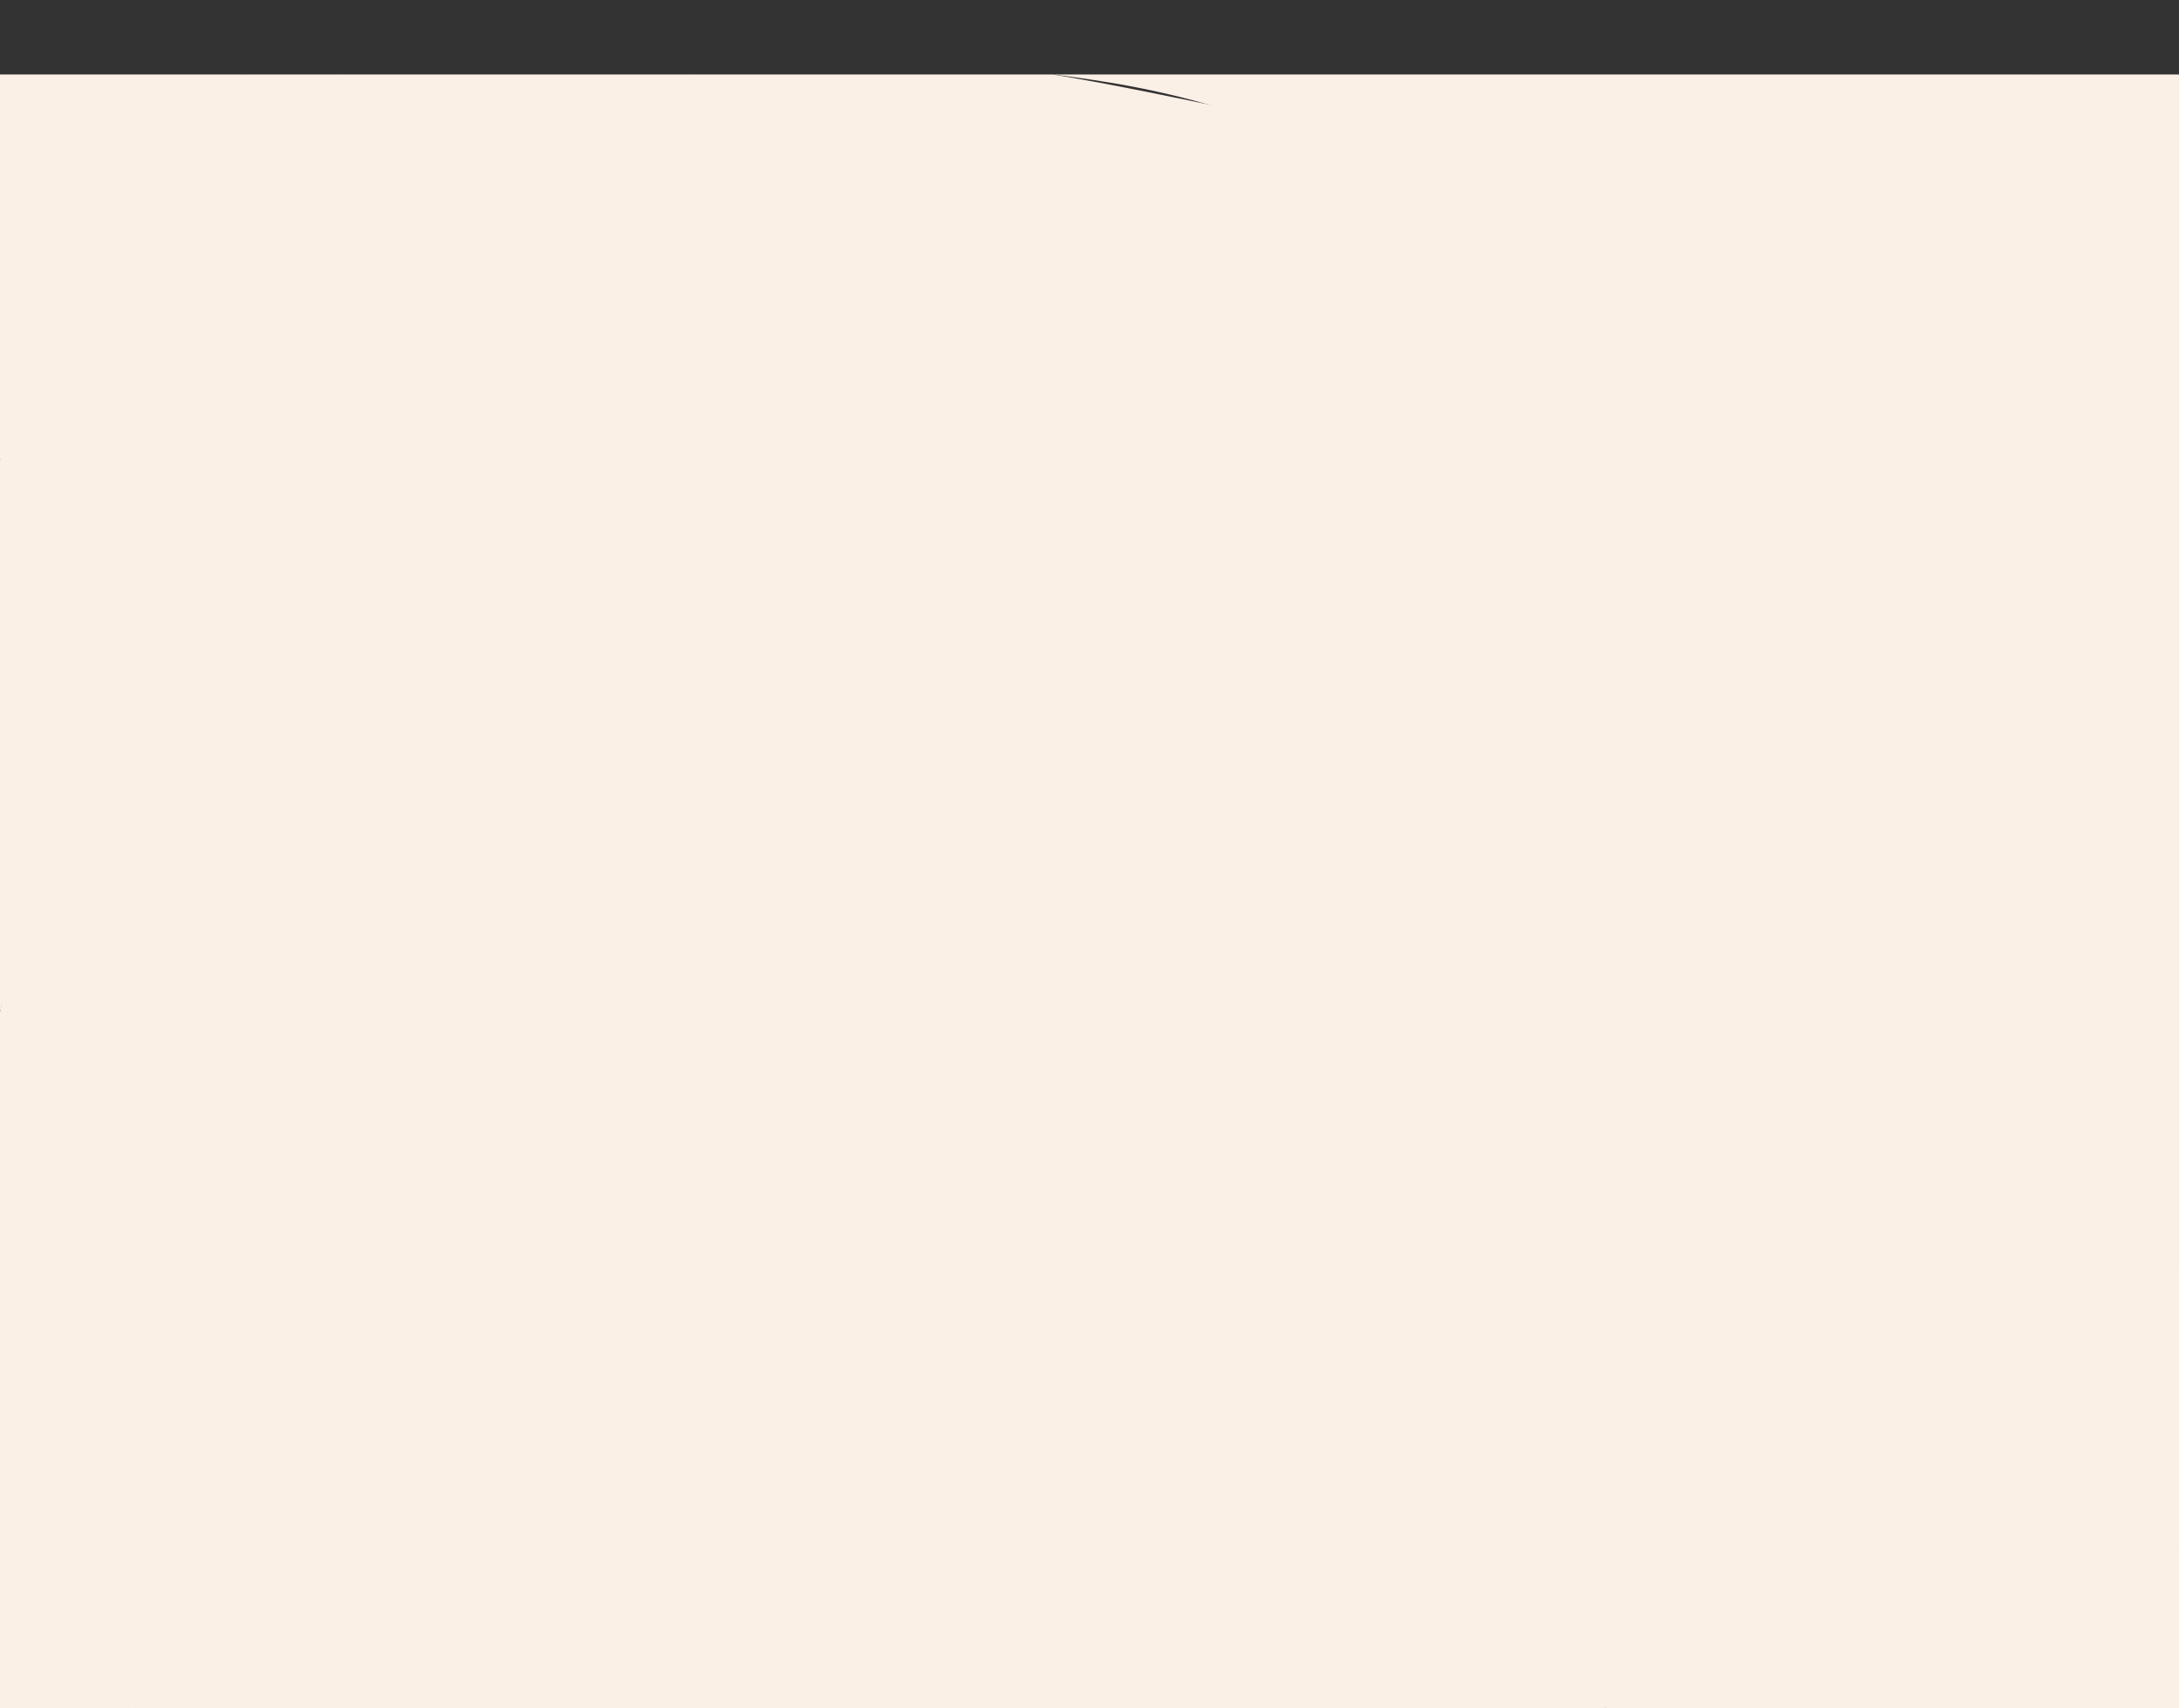
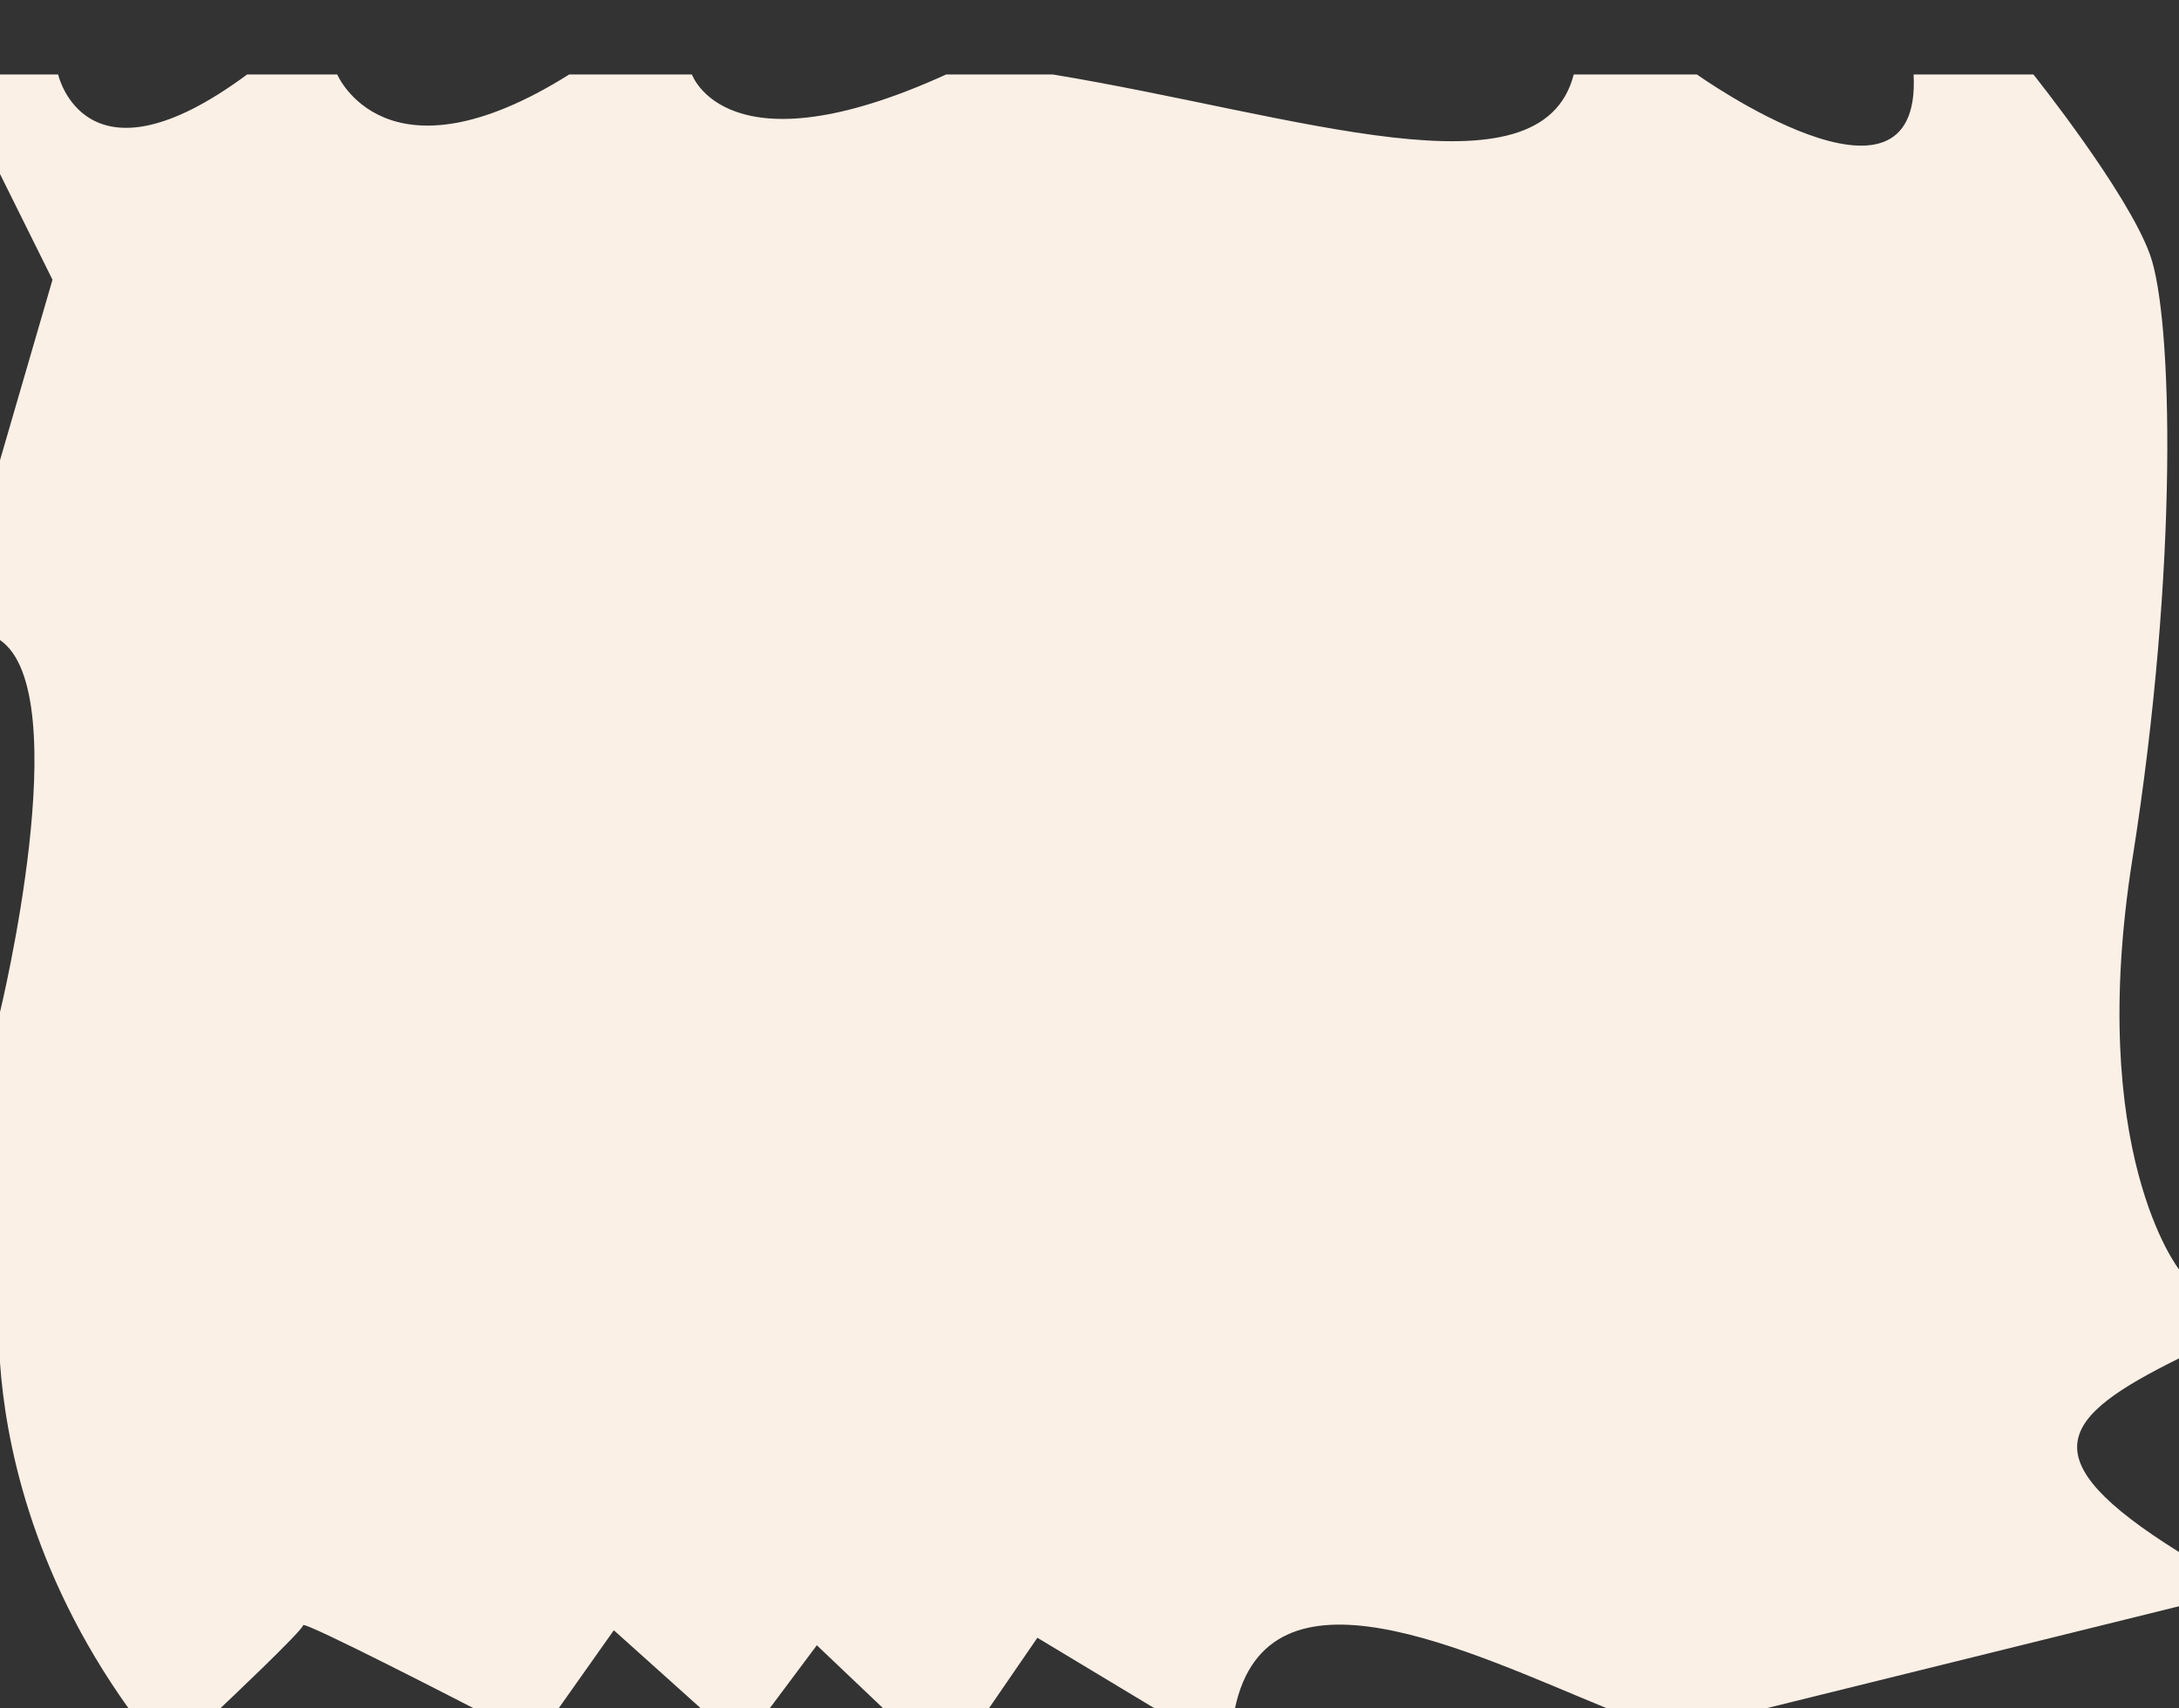
<svg xmlns="http://www.w3.org/2000/svg" fill="#000000" height="803" preserveAspectRatio="xMidYMid meet" version="1" viewBox="0.0 -35.0 1024.0 803.0" width="1024" zoomAndPan="magnify">
  <rect x="0.0" y="-35.0" width="1024.0" height="803.0" fill="#333333" stroke="none" />
  <g id="change1_1">
    <path d="M262.5,768h-39.8c0,0-80.26-41.45-80.26-39.09c0,2.36-38.94,39.09-38.94,39.09H60.43 C14.19,703.33,2.5,641.27,0,605.54V440.72c0,0,36.44-149.91,0-174.88v-84.53l24.67-84.82L0,46.77V0h27.32c0,0,12.65,56.45,88.82,0 h42.34c0,0,22.81,54.09,109.04,0h57.65c0,0,16.29,47.02,119.48,0h50.12c114.46,18.93,229.43,59.98,244.79,0h57.88 c0,0,105.77,75.29,101.84,0h56.3c0,0,44.2,55.27,54.8,84.71s13.6,146.03-8.24,283.82C980.3,506.33,1024,561.64,1024,561.64v41.84 c-55.88,27.67-71.31,46.52,0,91.02V720l-194.18,48h-74.57c-65.54-26.86-159.4-73.24-174.9,0h-37.71l-55.13-33.2L464.71,768h-49.63 l-31.22-29.67L361.69,768h-32.31l-40.91-36.73L262.5,768z" fill="#fbf0e6" />
  </g>
  <g id="change2_1">
-     <path d="M542.63,768h-77.91c-69.34-173.19-7.15-350.41,37.99-450.33c40.32-89.24-3.68-147.19-97.01-10.59 C305.64,471.67,320.5,693.39,329.38,768H262.5c-14.66-86.88-39.88-347.15,137.24-537.63c90.37-93.24,231.37-75.13,155.29,96.72 C497.14,457.86,461.39,650.37,542.63,768z M610.06,553.62c26.31-131.86,140.63-341.56,52.86-439.43 C582.72,24.75,436.15-35,234.71,222.81C87.47,411.26,99.82,698.22,103.49,768H222.7c-18.84-81.39-52.43-317.39,120.7-539.71 c80.44-99.49,235.42-151.23,273.55-28.8C654.97,321.59,425.05,584.7,580.34,768h174.9C689.66,730.82,589.63,656.03,610.06,553.62z M479.06,318.94c38.05-70.02-0.6-66.65-35.02-23.85C322.89,467.6,354.94,714.82,361.69,768h53.4 C370.88,586.18,447.93,376.24,479.06,318.94z M165.7,269.76C263.92,101.96,375.2,66.62,444.66,0H325.18 C272.8,47.82,197.96,101.13,137.1,194.5C56.96,317.44,17.71,479.28,0,574.43V768h60.43C57.96,689.12,60.3,449.82,165.7,269.76z M267.53,0H158.49C82.95,79.53,31,185.97,0,265.84v174.88c17.22-64.77,52.21-166.06,108.37-253.63 C187.52,63.66,243.5,34.85,267.53,0z M27.32,0C17.83,14.05,8.37,29.78,0,46.77v134.53C21.28,139.67,66.27,57.29,116.14,0H27.32z M830.98,243.76C835.29,120.72,778.76,40.49,739.58,0H494.79c46.49,5.75,131.86,18.92,200.15,87.4 c77.28,77.5,48.97,196.95-10.66,358.47C635.41,578.24,634.05,682.15,829.82,768H1024v-48c-60.9-18.13-166.94-55.83-224.82-112.18 C729.62,540.1,825.87,389.66,830.98,243.76z M934.53,556.93c-61.37-76.82,25.33-266.5,2.55-419.8C928.31,78.11,913.9,33.15,899.3,0 H797.46c28.02,37.39,57.78,90.81,67.97,157.45c22.12,144.68-74.51,322.44-44.63,401.69C849.82,636.16,941.68,675.03,1024,694.5 v-91.02C993.37,599.25,958.66,587.14,934.53,556.93z M955.59,0c20.38,48.21,42.31,116.44,42.33,186.74 c0.07,189.98-102.11,377.21,26.07,374.9V0H955.59z" fill="#fbf0e6" />
-   </g>
+     </g>
</svg>